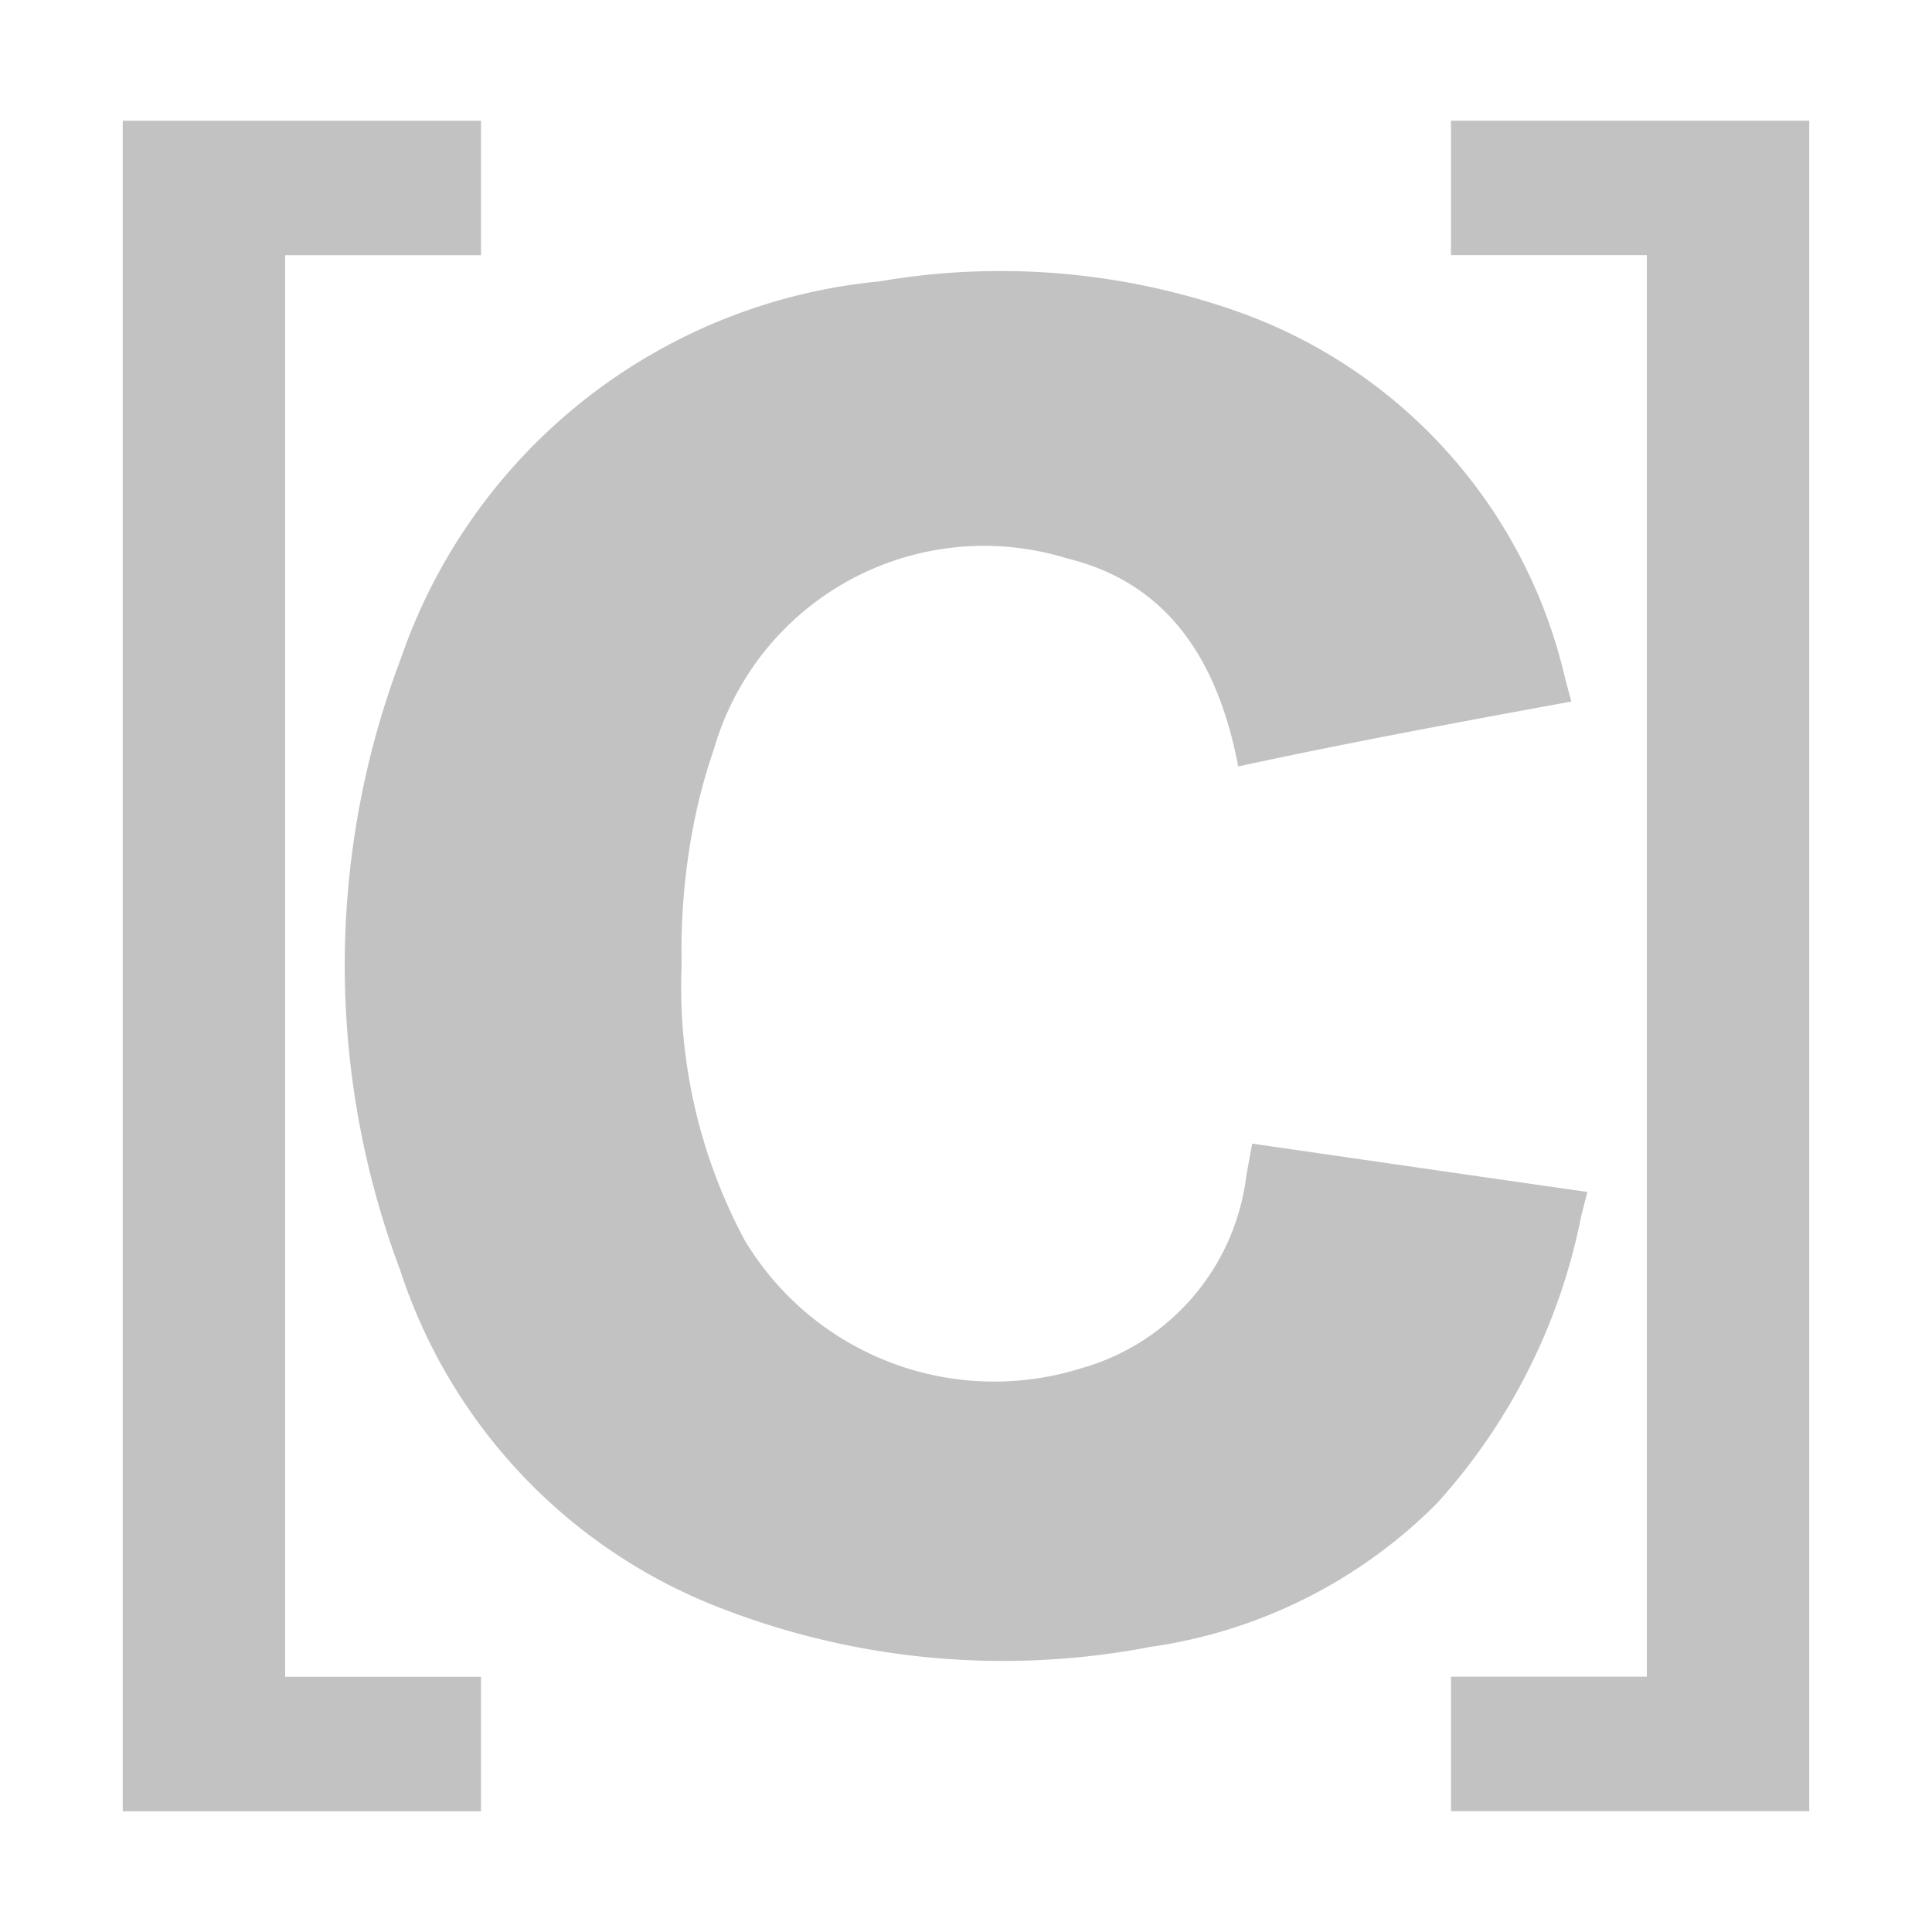
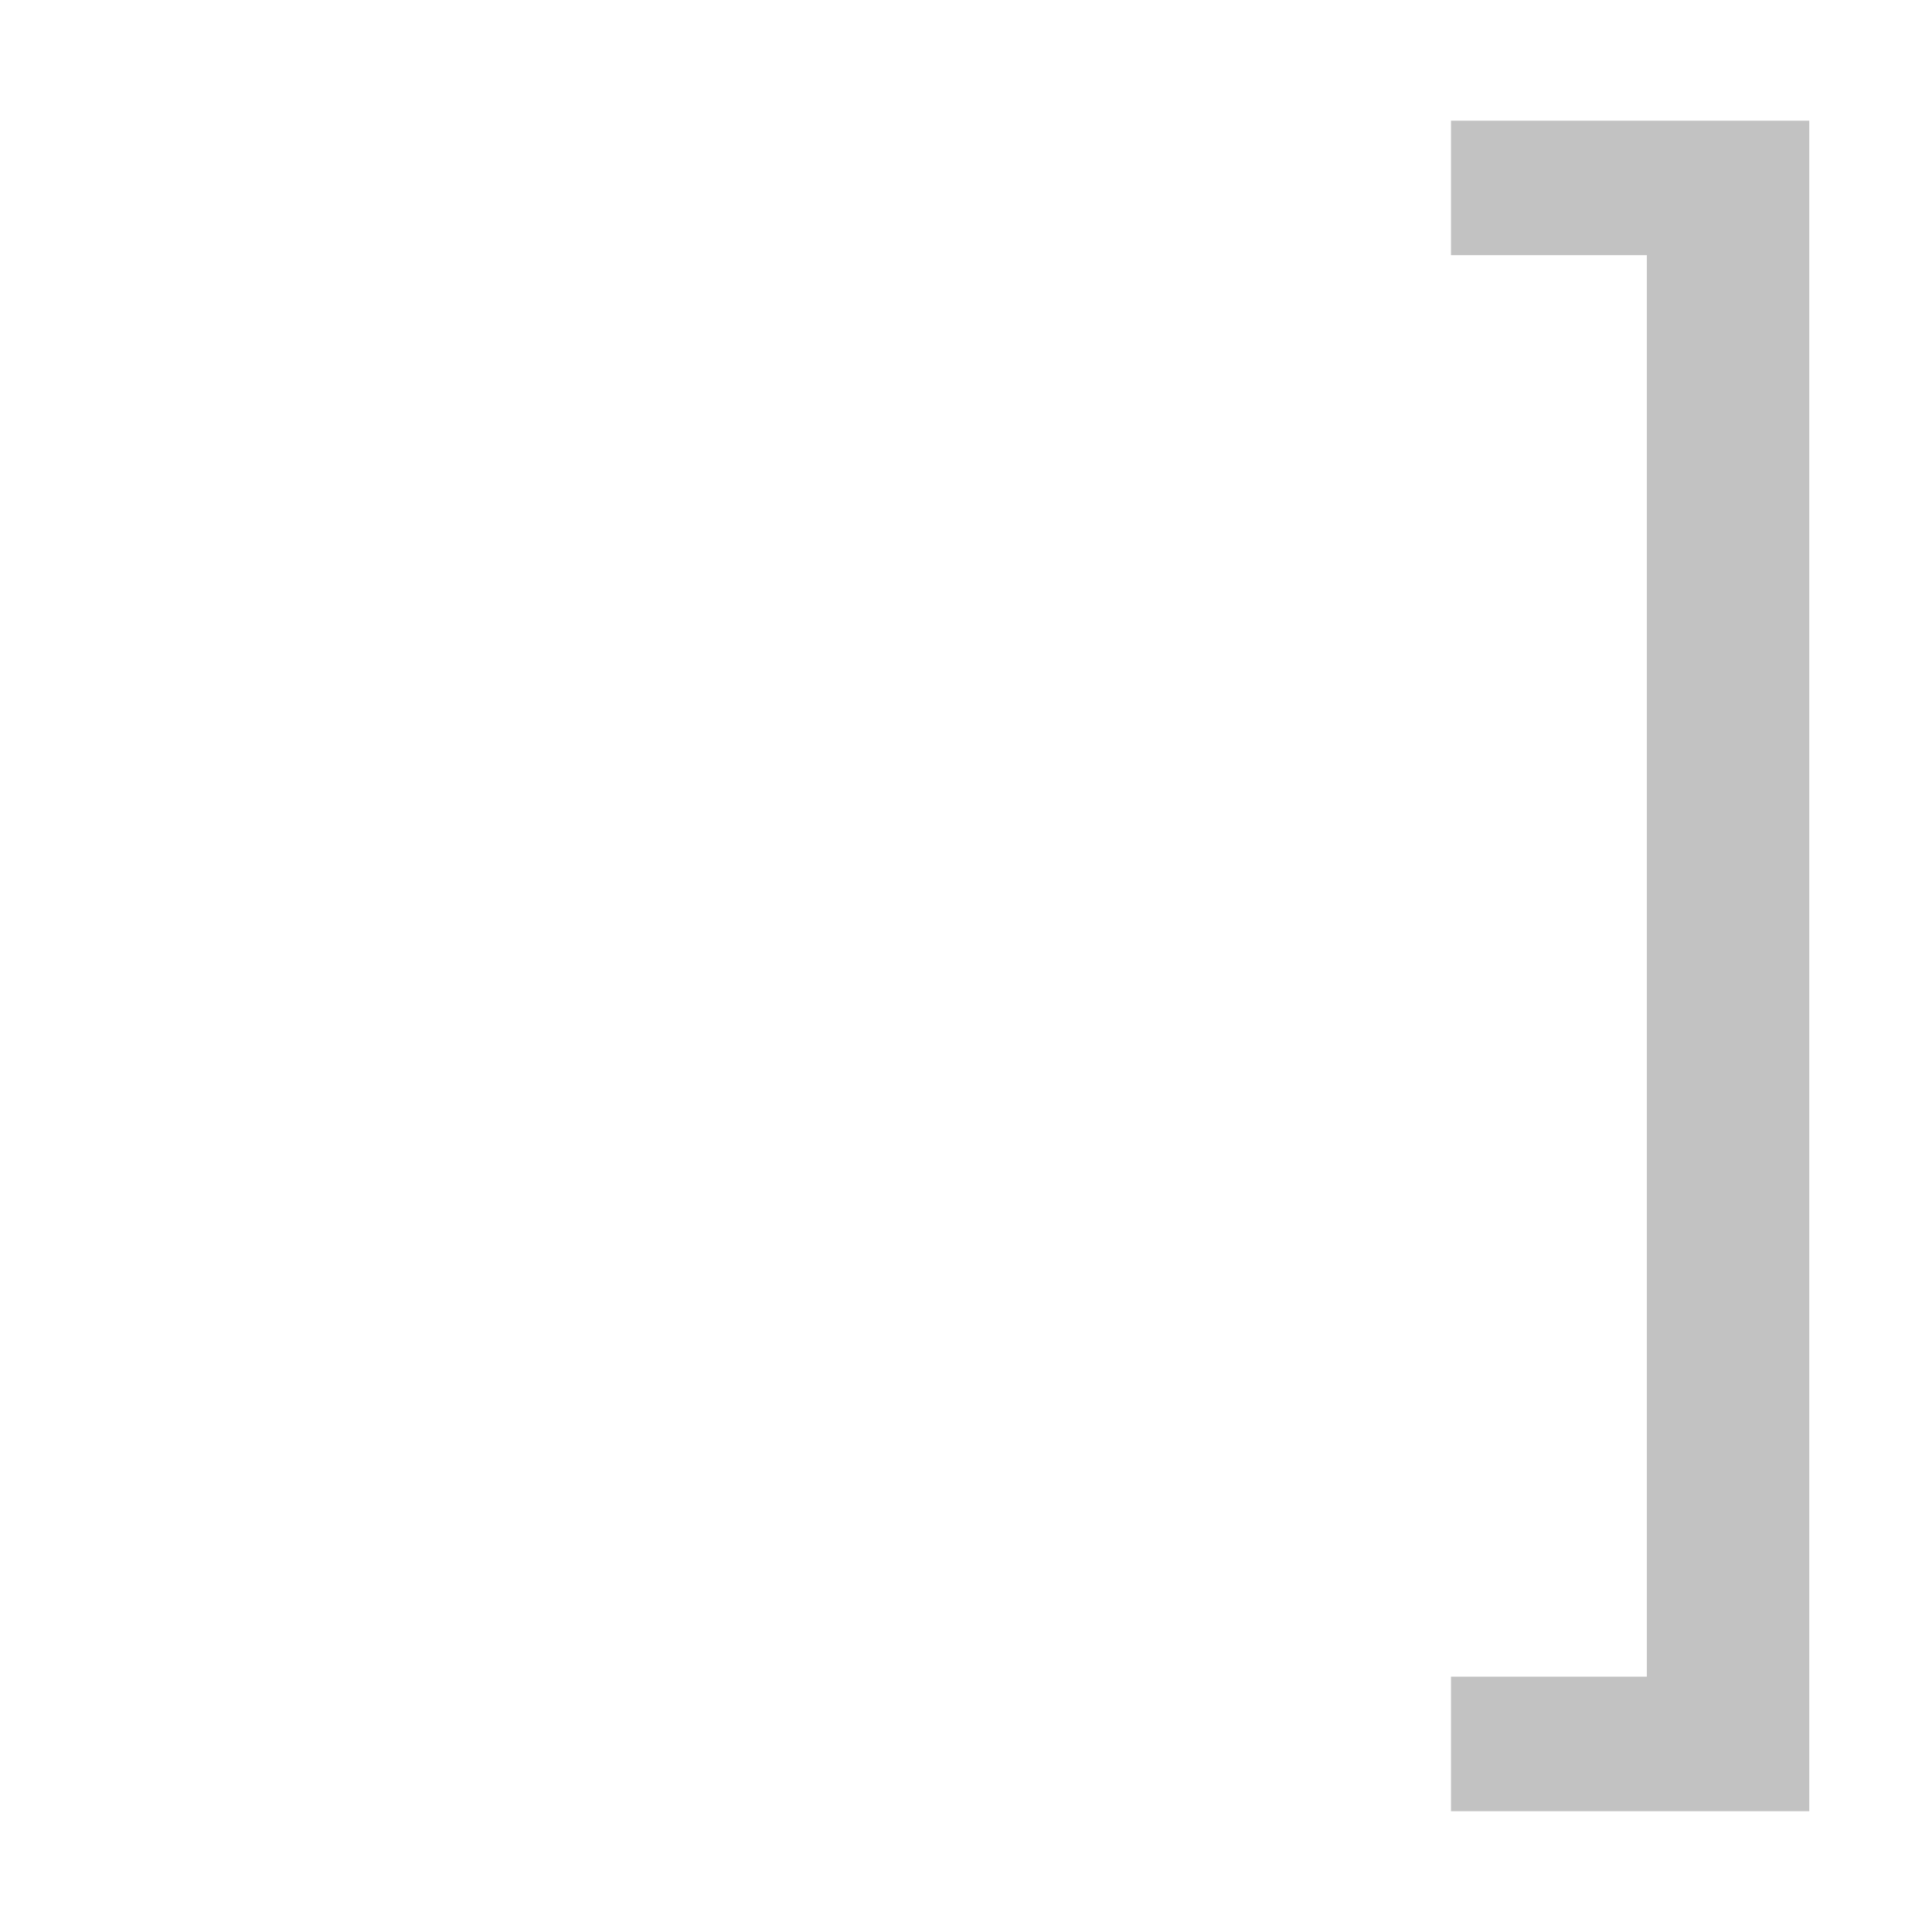
<svg xmlns="http://www.w3.org/2000/svg" width="800px" height="800px" viewBox="0 0 32 32">
  <title>file_type_objectivec</title>
-   <path d="M11.29,15.976a8.892,8.892,0,0,0,1.039,4.557,4.818,4.818,0,0,0,5.579,2.13,3.789,3.789,0,0,0,2.734-3.181c.095-.535.1-.54.1-.54,1.537.222,4.014.582,5.55.8l-.1.389A9.958,9.958,0,0,1,23.8,24.9a8.35,8.35,0,0,1-4.747,2.378,12.925,12.925,0,0,1-7.322-.725,8.98,8.98,0,0,1-5.106-5.524A14.353,14.353,0,0,1,6.642,10.9a9.323,9.323,0,0,1,7.929-6.24,11.812,11.812,0,0,1,5.9.491,8.467,8.467,0,0,1,5.456,6.1c.083.311.1.369.1.369-1.709.311-3.821.705-5.518,1.075C20.186,11,19.387,9.666,17.678,9.25a4.656,4.656,0,0,0-5.853,3.158,9.28,9.28,0,0,0-.341,1.273A10.89,10.89,0,0,0,11.29,15.976Z" style="fill:#c2c2c2" />
-   <polygon points="2.033 30 2.033 2 7.967 2 7.967 4.227 4.723 4.227 4.723 27.773 7.967 27.773 7.967 30 2.033 30" style="fill:#c2c2c2" />
  <polygon points="29.967 29.999 24.033 29.999 24.033 27.771 27.277 27.771 27.277 4.226 24.033 4.226 24.033 1.999 29.967 1.999 29.967 29.999" style="fill:#c2c2c2" />
</svg>